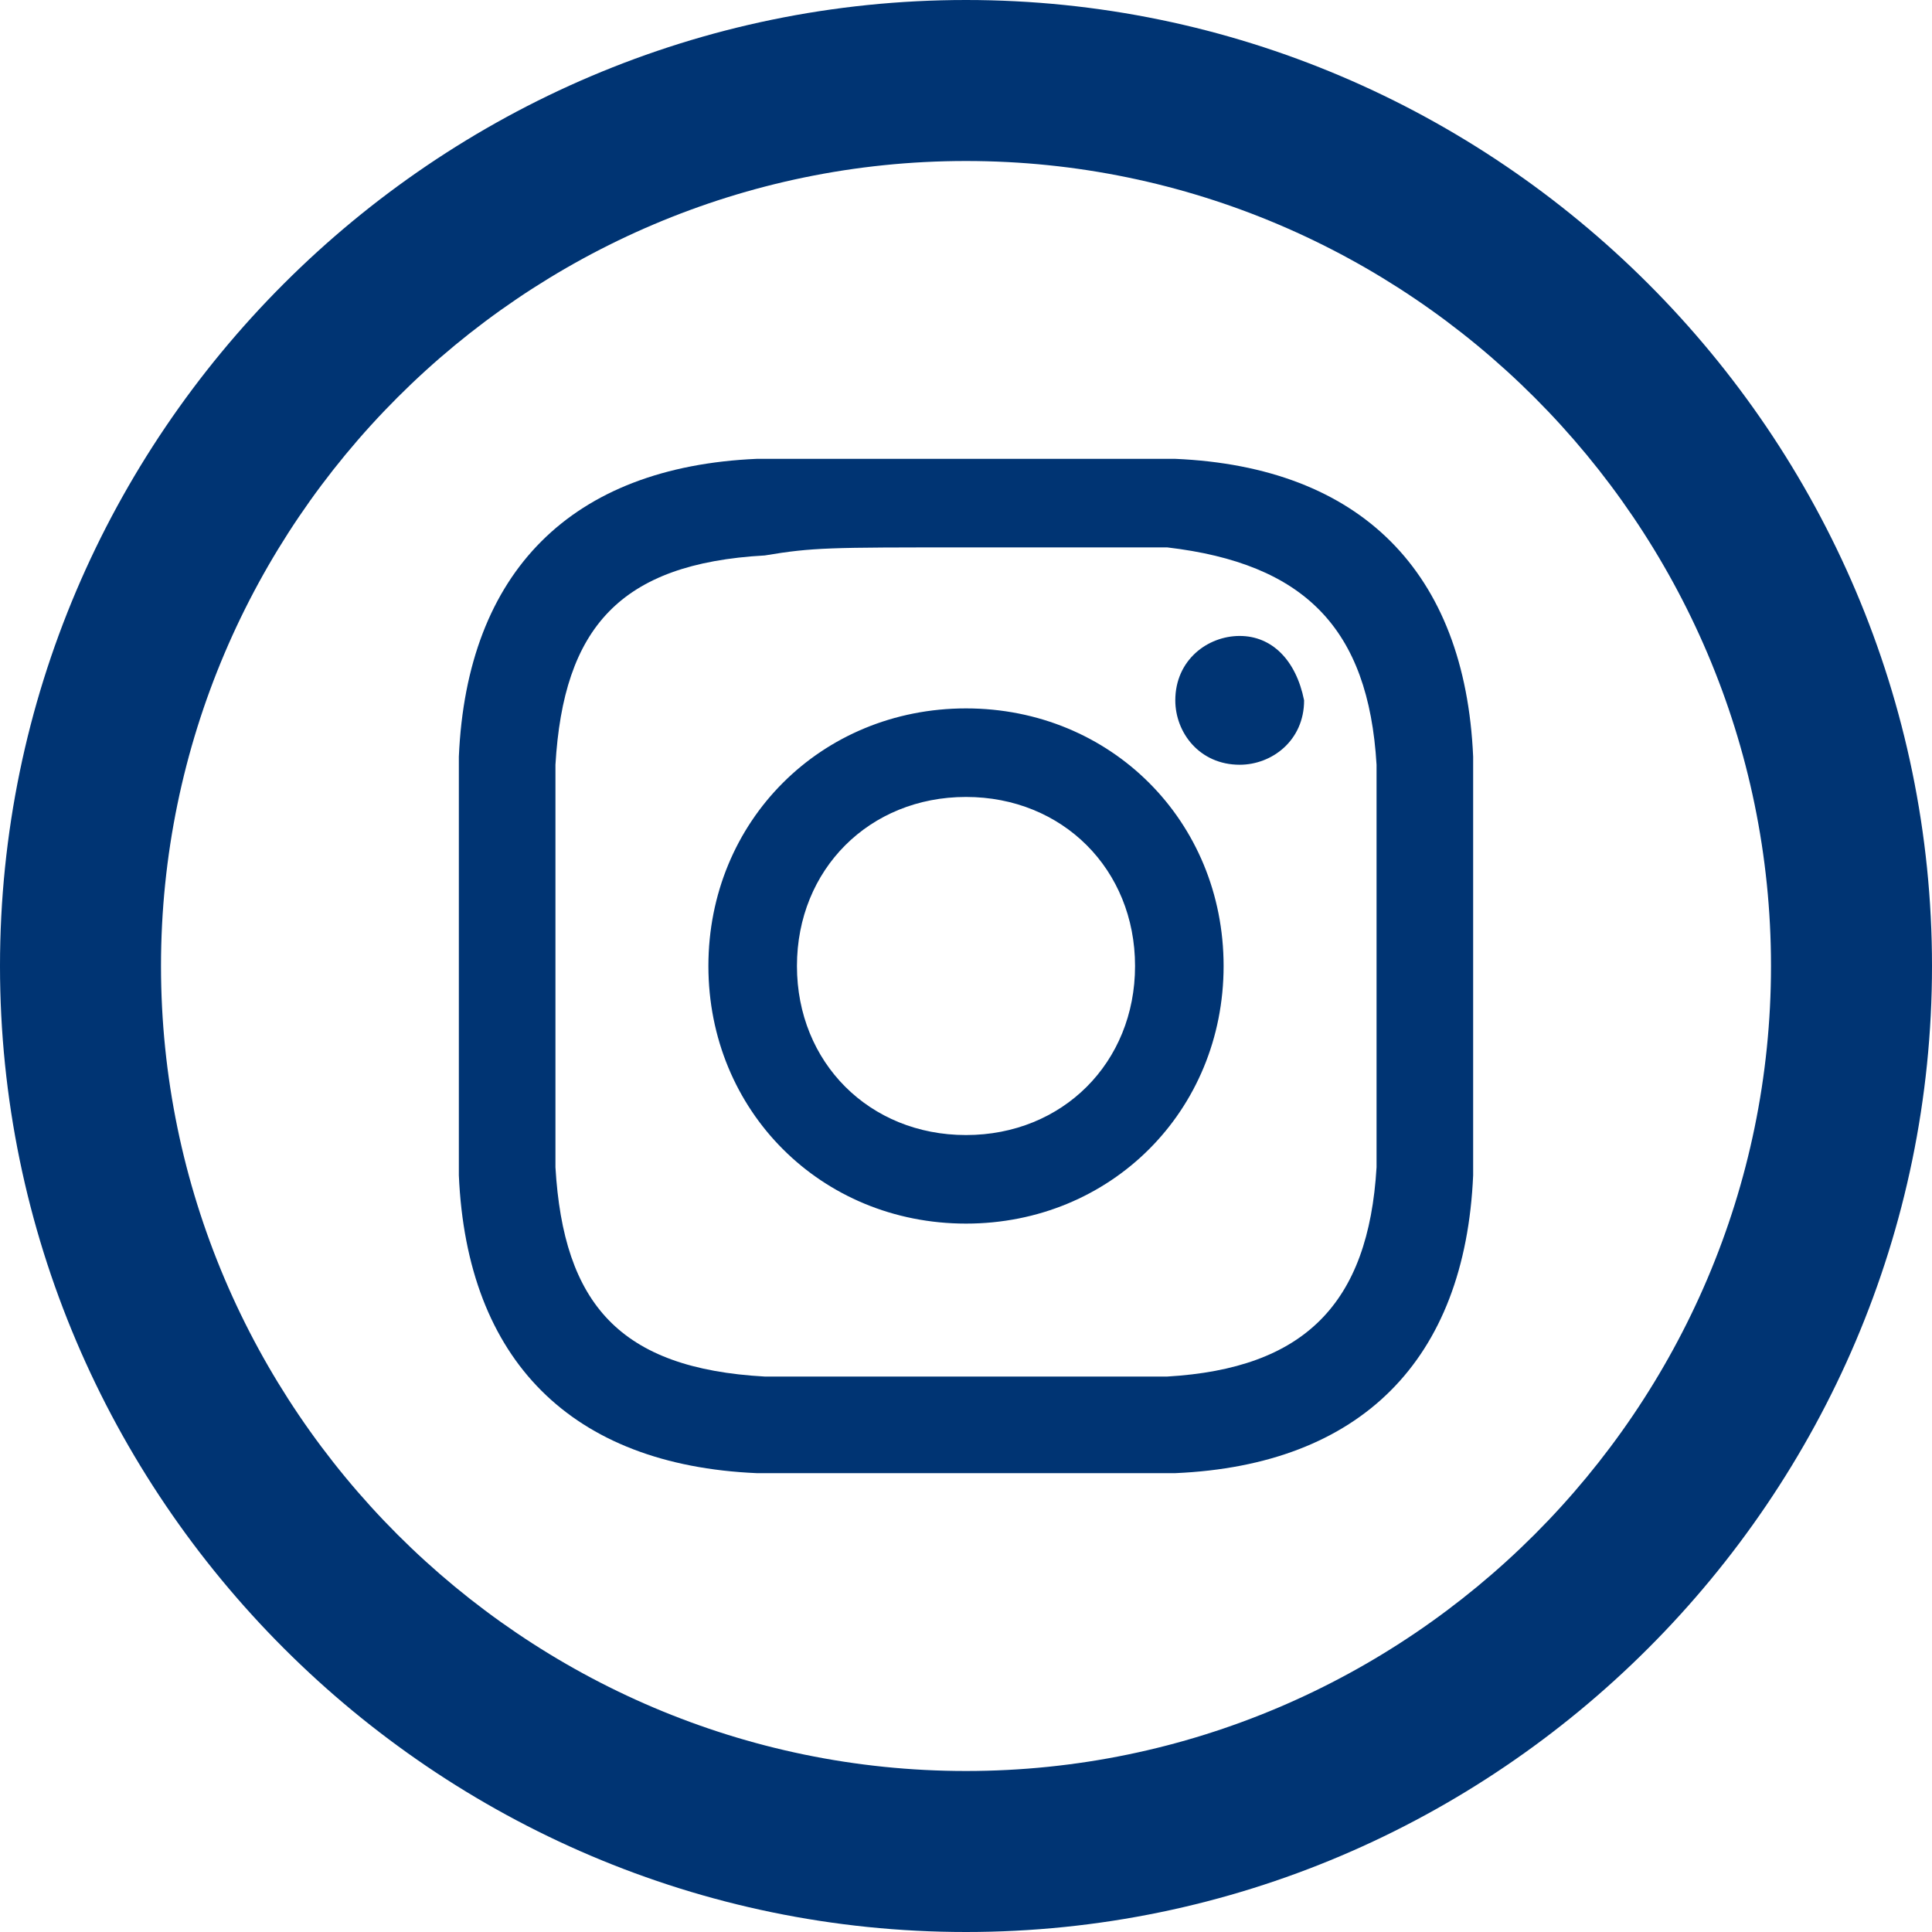
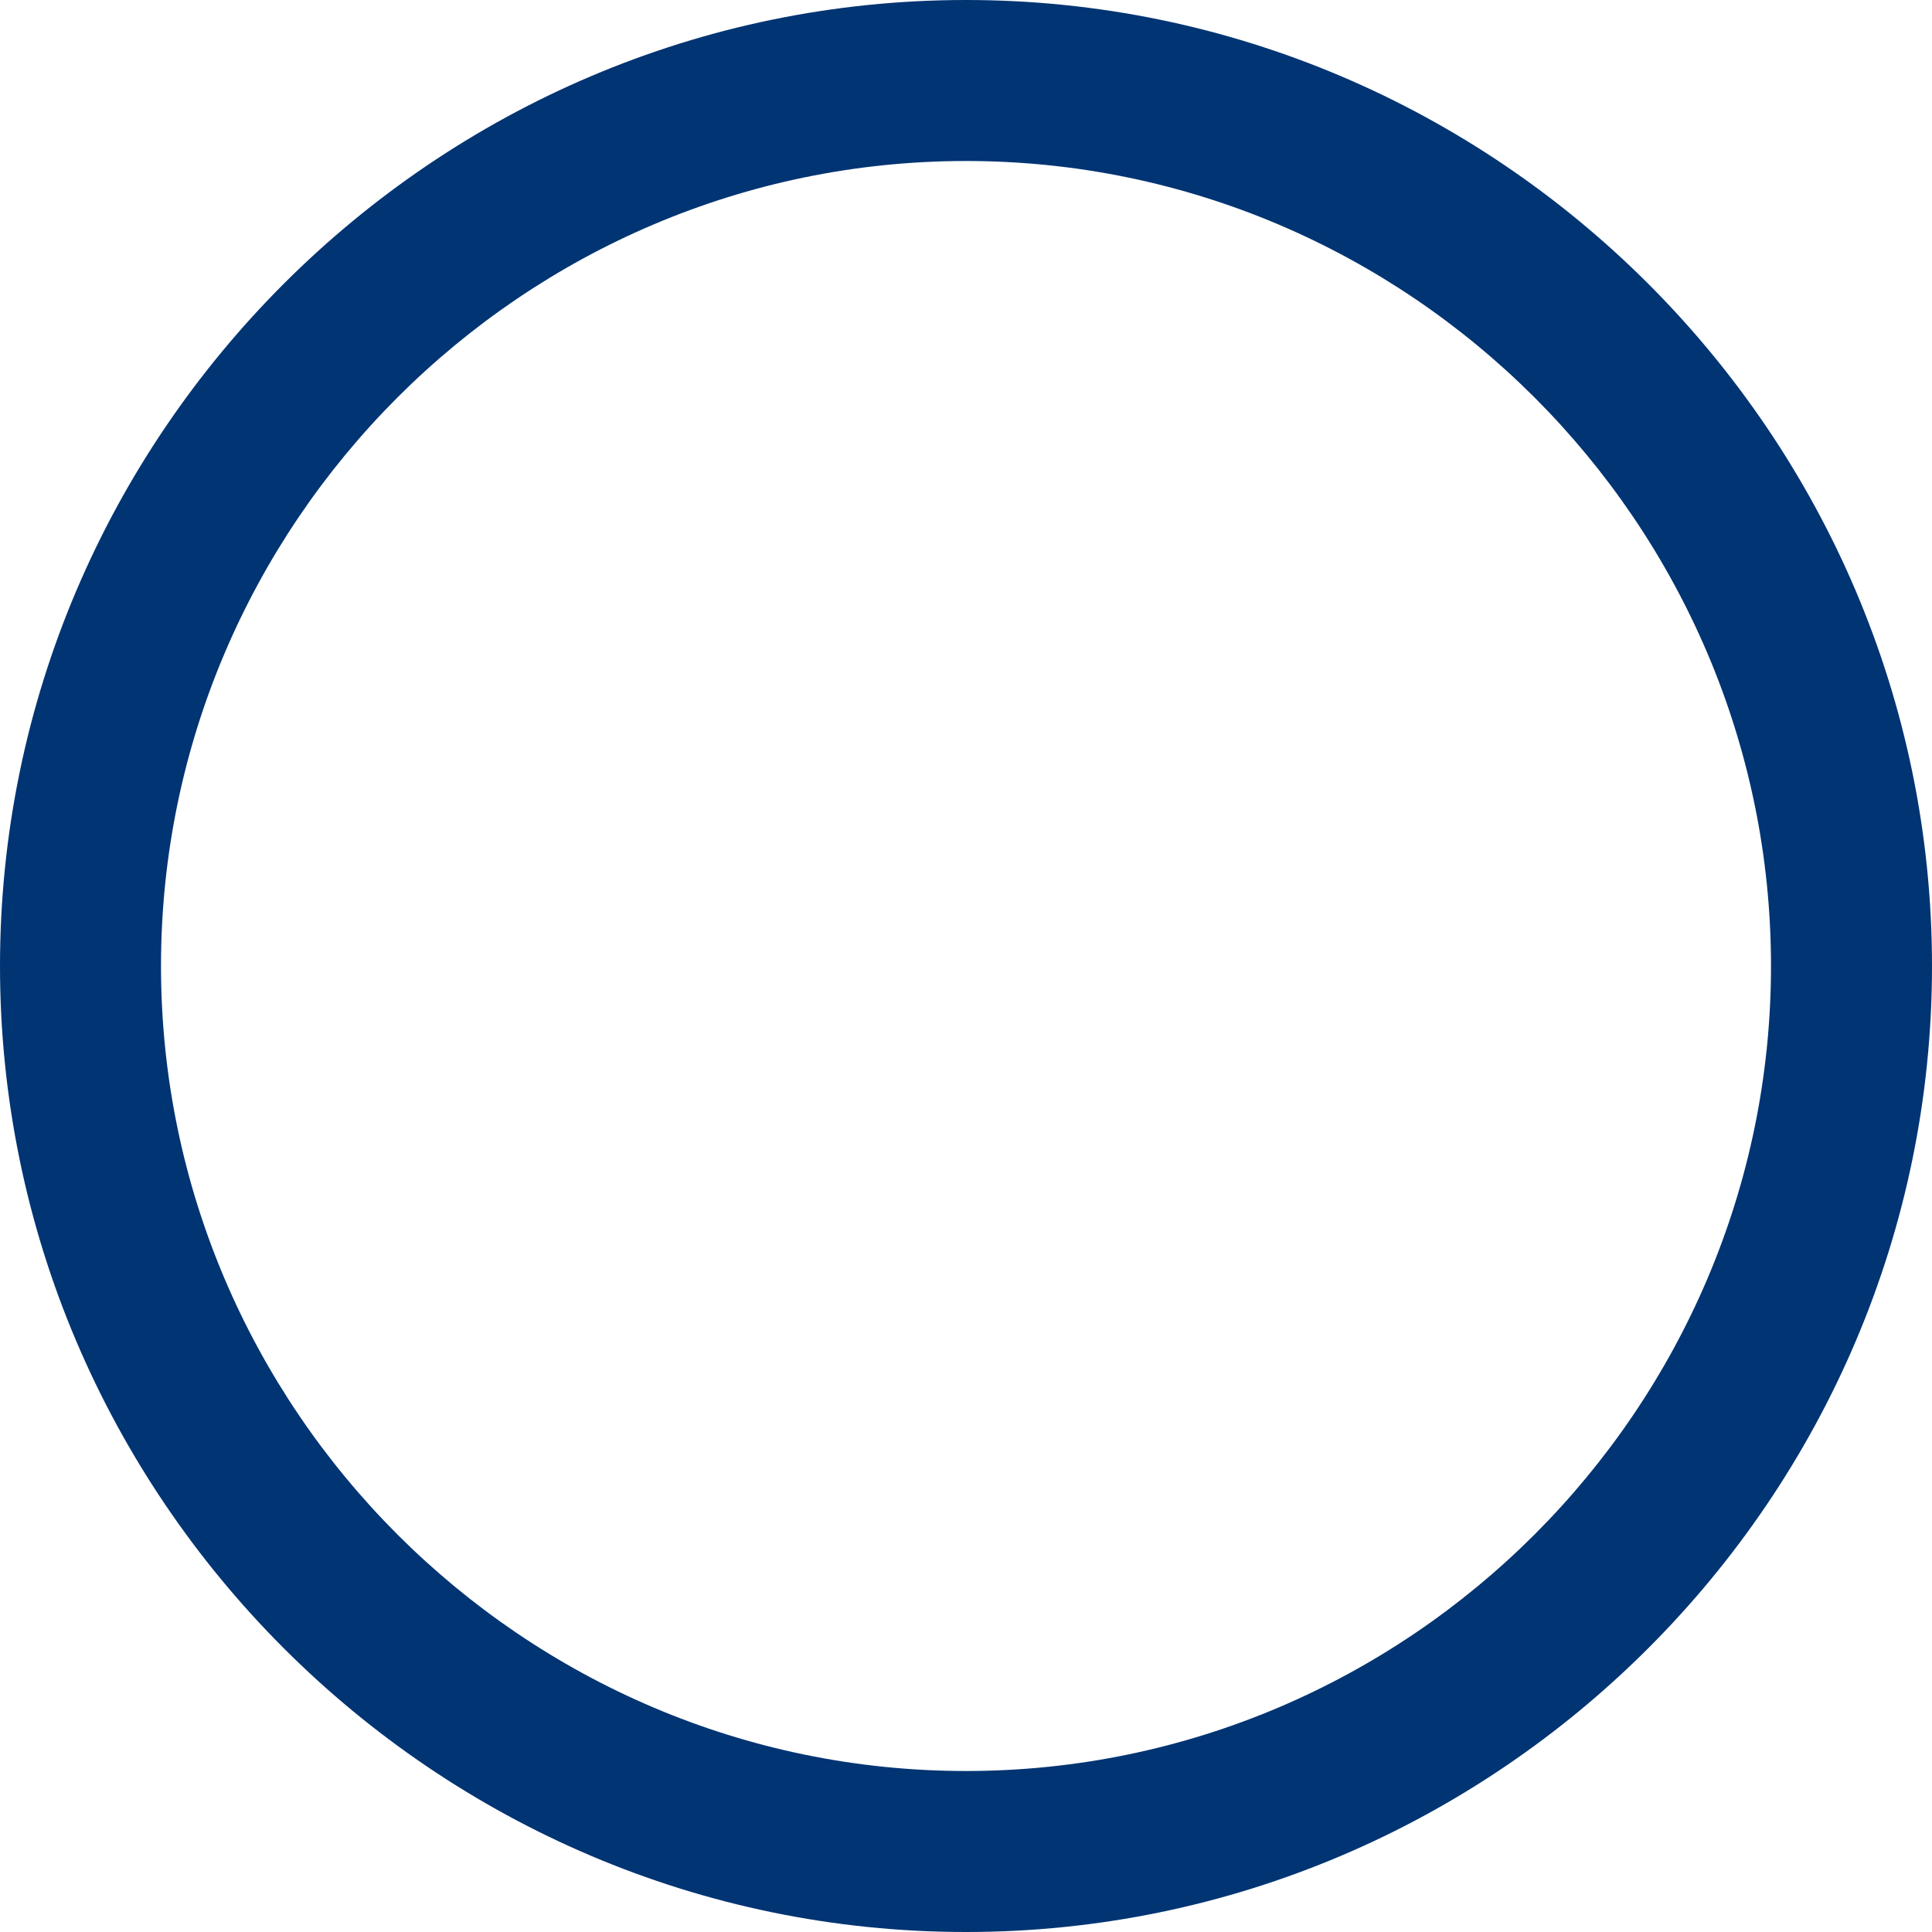
<svg xmlns="http://www.w3.org/2000/svg" version="1.1" id="Layer_1" x="0px" y="0px" viewBox="0 0 24 24" style="enable-background:new 0 0 24 24;" xml:space="preserve">
  <style type="text/css">
	.st0{fill:#003473;}
</style>
  <path class="st0" d="M12,2c5.5,0,10,4.5,10,10s-4.5,10-10,10S2,17.5,2,12S6.5,2,12,2z M12,0C5.4,0,0,5.4,0,12s5.4,12,12,12  s12-5.4,12-12S18.6,0,12,0z" />
-   <path class="st0" d="M12,6.8c1.7,0,1.9,0,2.5,0C16.2,7,17,7.8,17.1,9.5c0,0.7,0,0.9,0,2.5c0,1.7,0,1.9,0,2.5  c-0.1,1.7-0.9,2.5-2.6,2.6c-0.7,0-0.9,0-2.5,0c-1.7,0-1.9,0-2.5,0C7.7,17,7,16.2,6.9,14.5c0-0.7,0-0.9,0-2.5c0-1.7,0-1.9,0-2.5  C7,7.8,7.7,7,9.5,6.9C10.1,6.8,10.3,6.8,12,6.8z M12,5.7c-1.7,0-1.9,0-2.6,0C7.1,5.8,5.8,7.1,5.7,9.4c0,0.7,0,0.9,0,2.6s0,1.9,0,2.6  c0.1,2.3,1.4,3.6,3.7,3.7c0.7,0,0.9,0,2.6,0s1.9,0,2.6,0c2.3-0.1,3.6-1.4,3.7-3.7c0-0.7,0-0.9,0-2.6s0-1.9,0-2.6  c-0.1-2.3-1.4-3.6-3.7-3.7C13.9,5.7,13.7,5.7,12,5.7z M12,8.8c-1.8,0-3.2,1.4-3.2,3.2s1.4,3.2,3.2,3.2s3.2-1.4,3.2-3.2  C15.2,10.2,13.8,8.8,12,8.8z M12,14.1c-1.2,0-2.1-0.9-2.1-2.1c0-1.2,0.9-2.1,2.1-2.1s2.1,0.9,2.1,2.1C14.1,13.2,13.2,14.1,12,14.1z   M15.4,7.9c-0.4,0-0.8,0.3-0.8,0.8c0,0.4,0.3,0.8,0.8,0.8c0.4,0,0.8-0.3,0.8-0.8C16.1,8.2,15.8,7.9,15.4,7.9z" />
</svg>